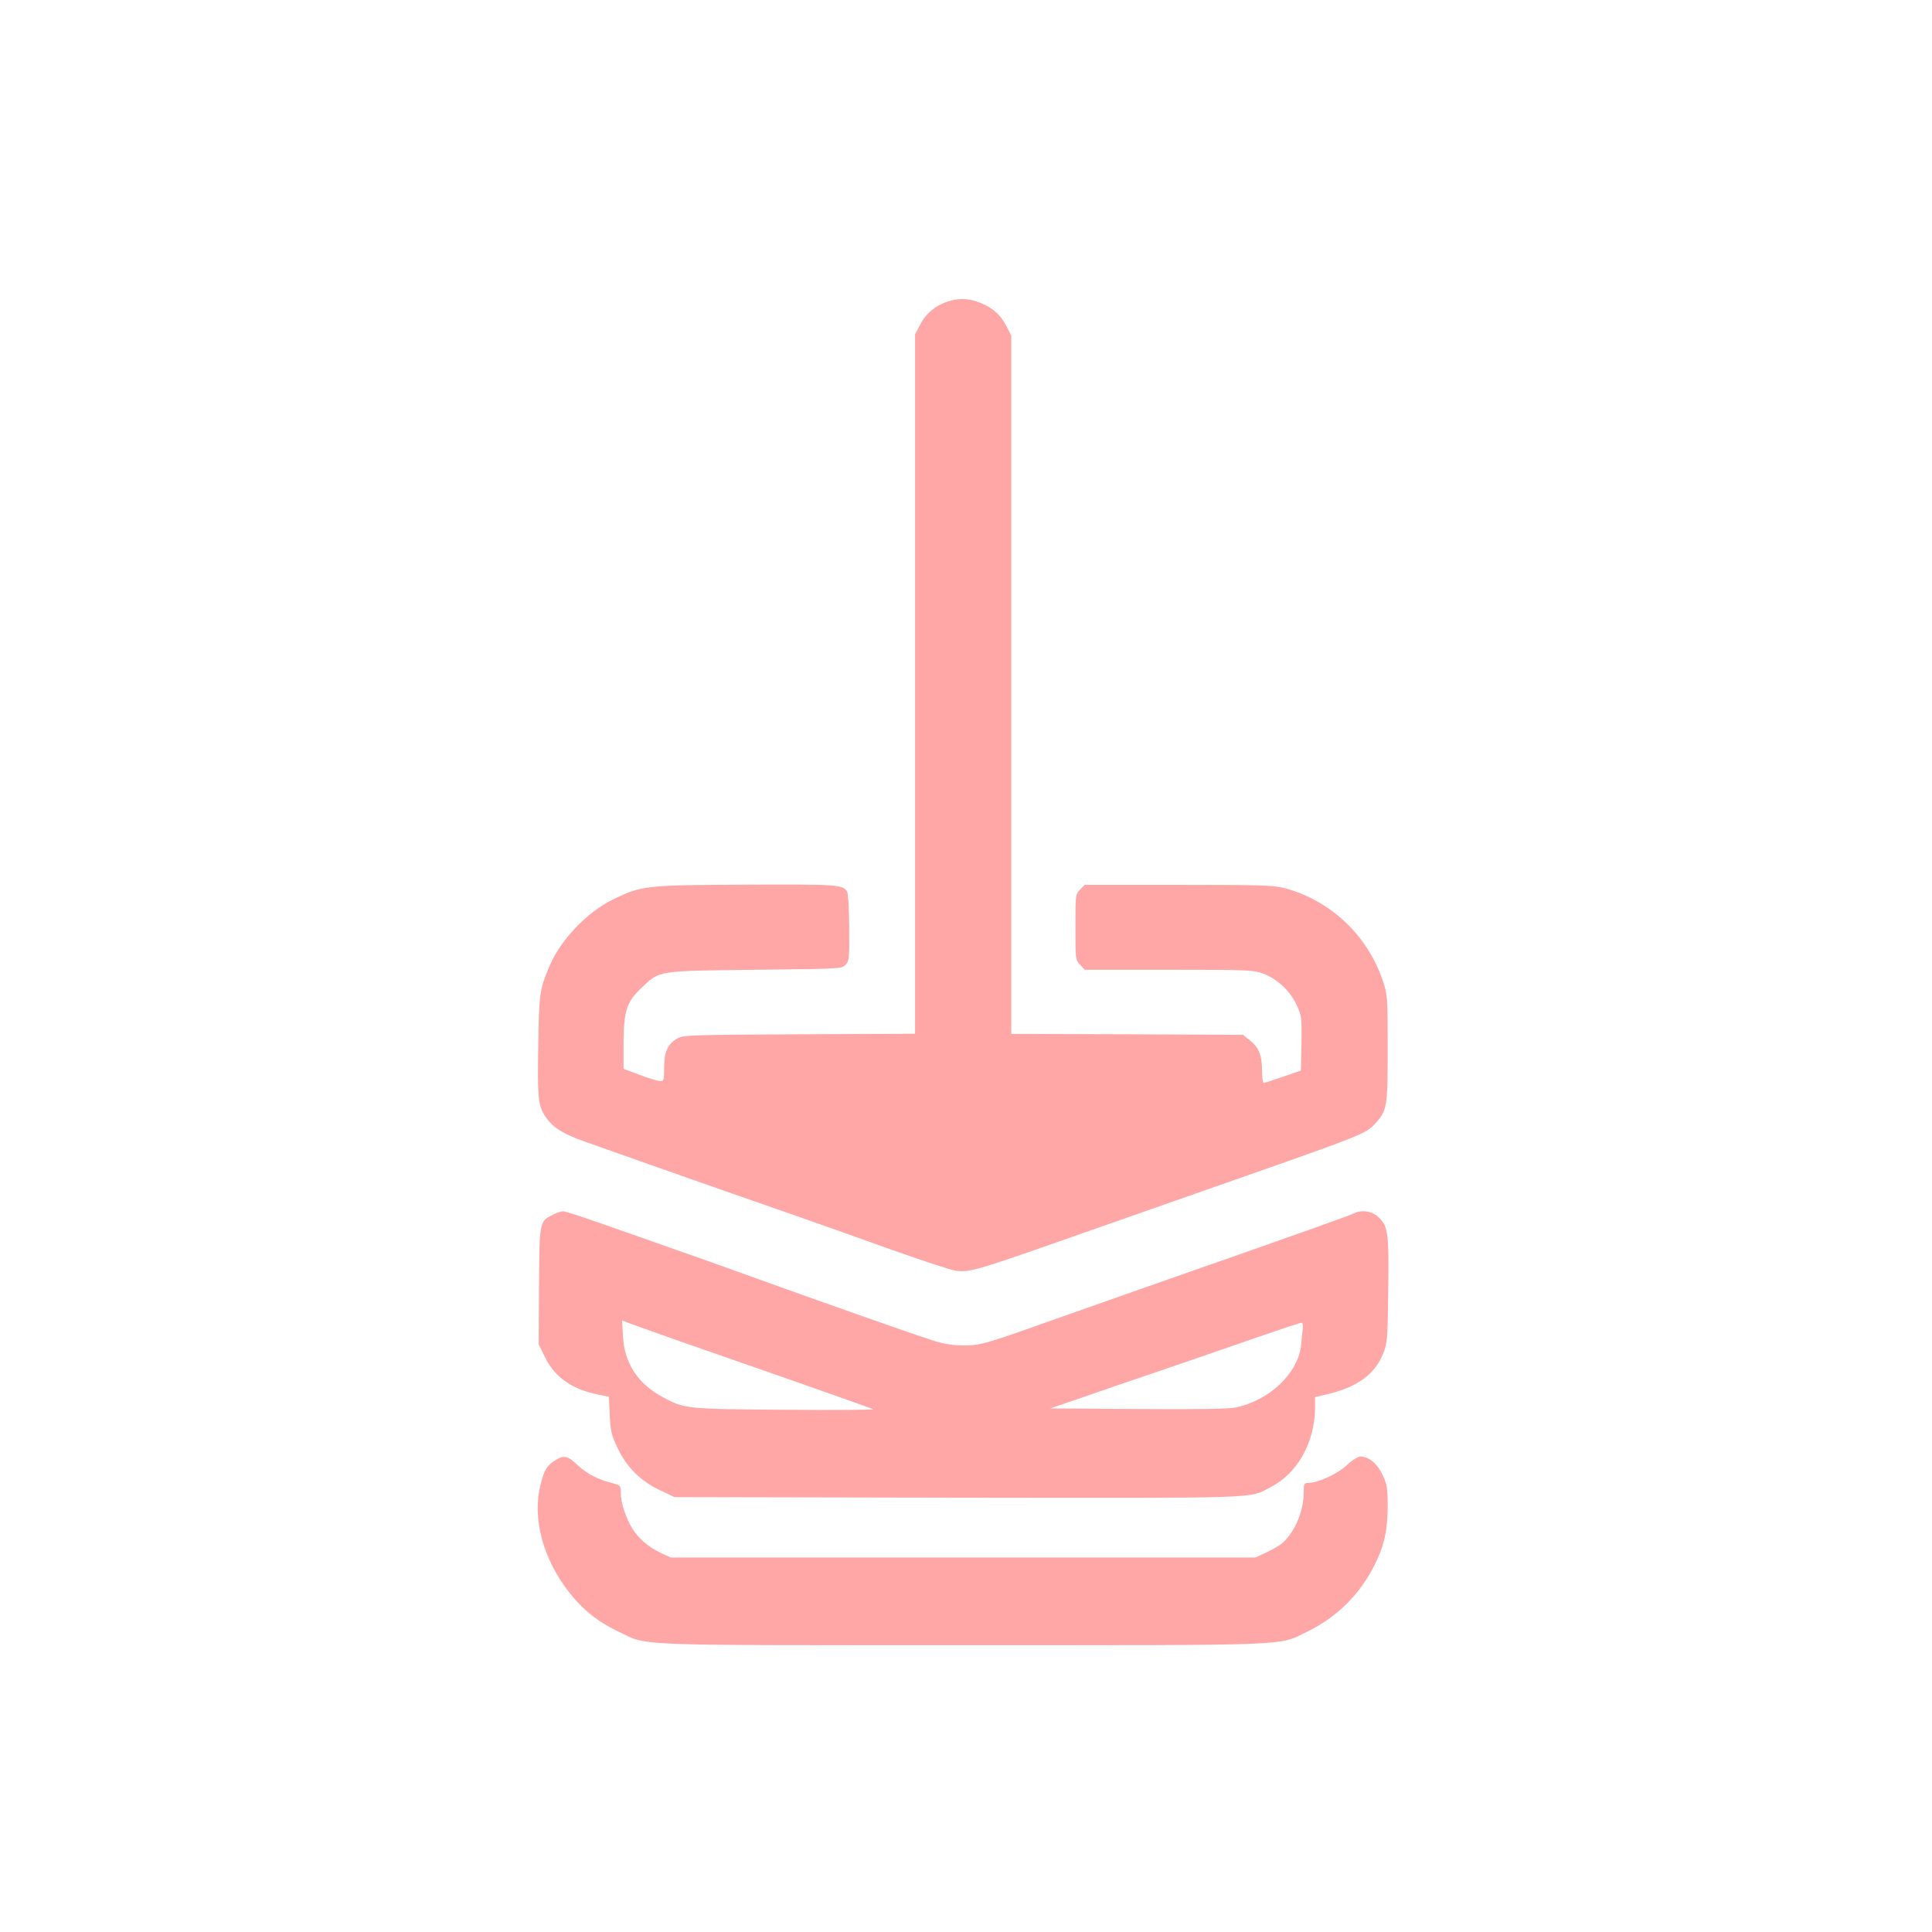
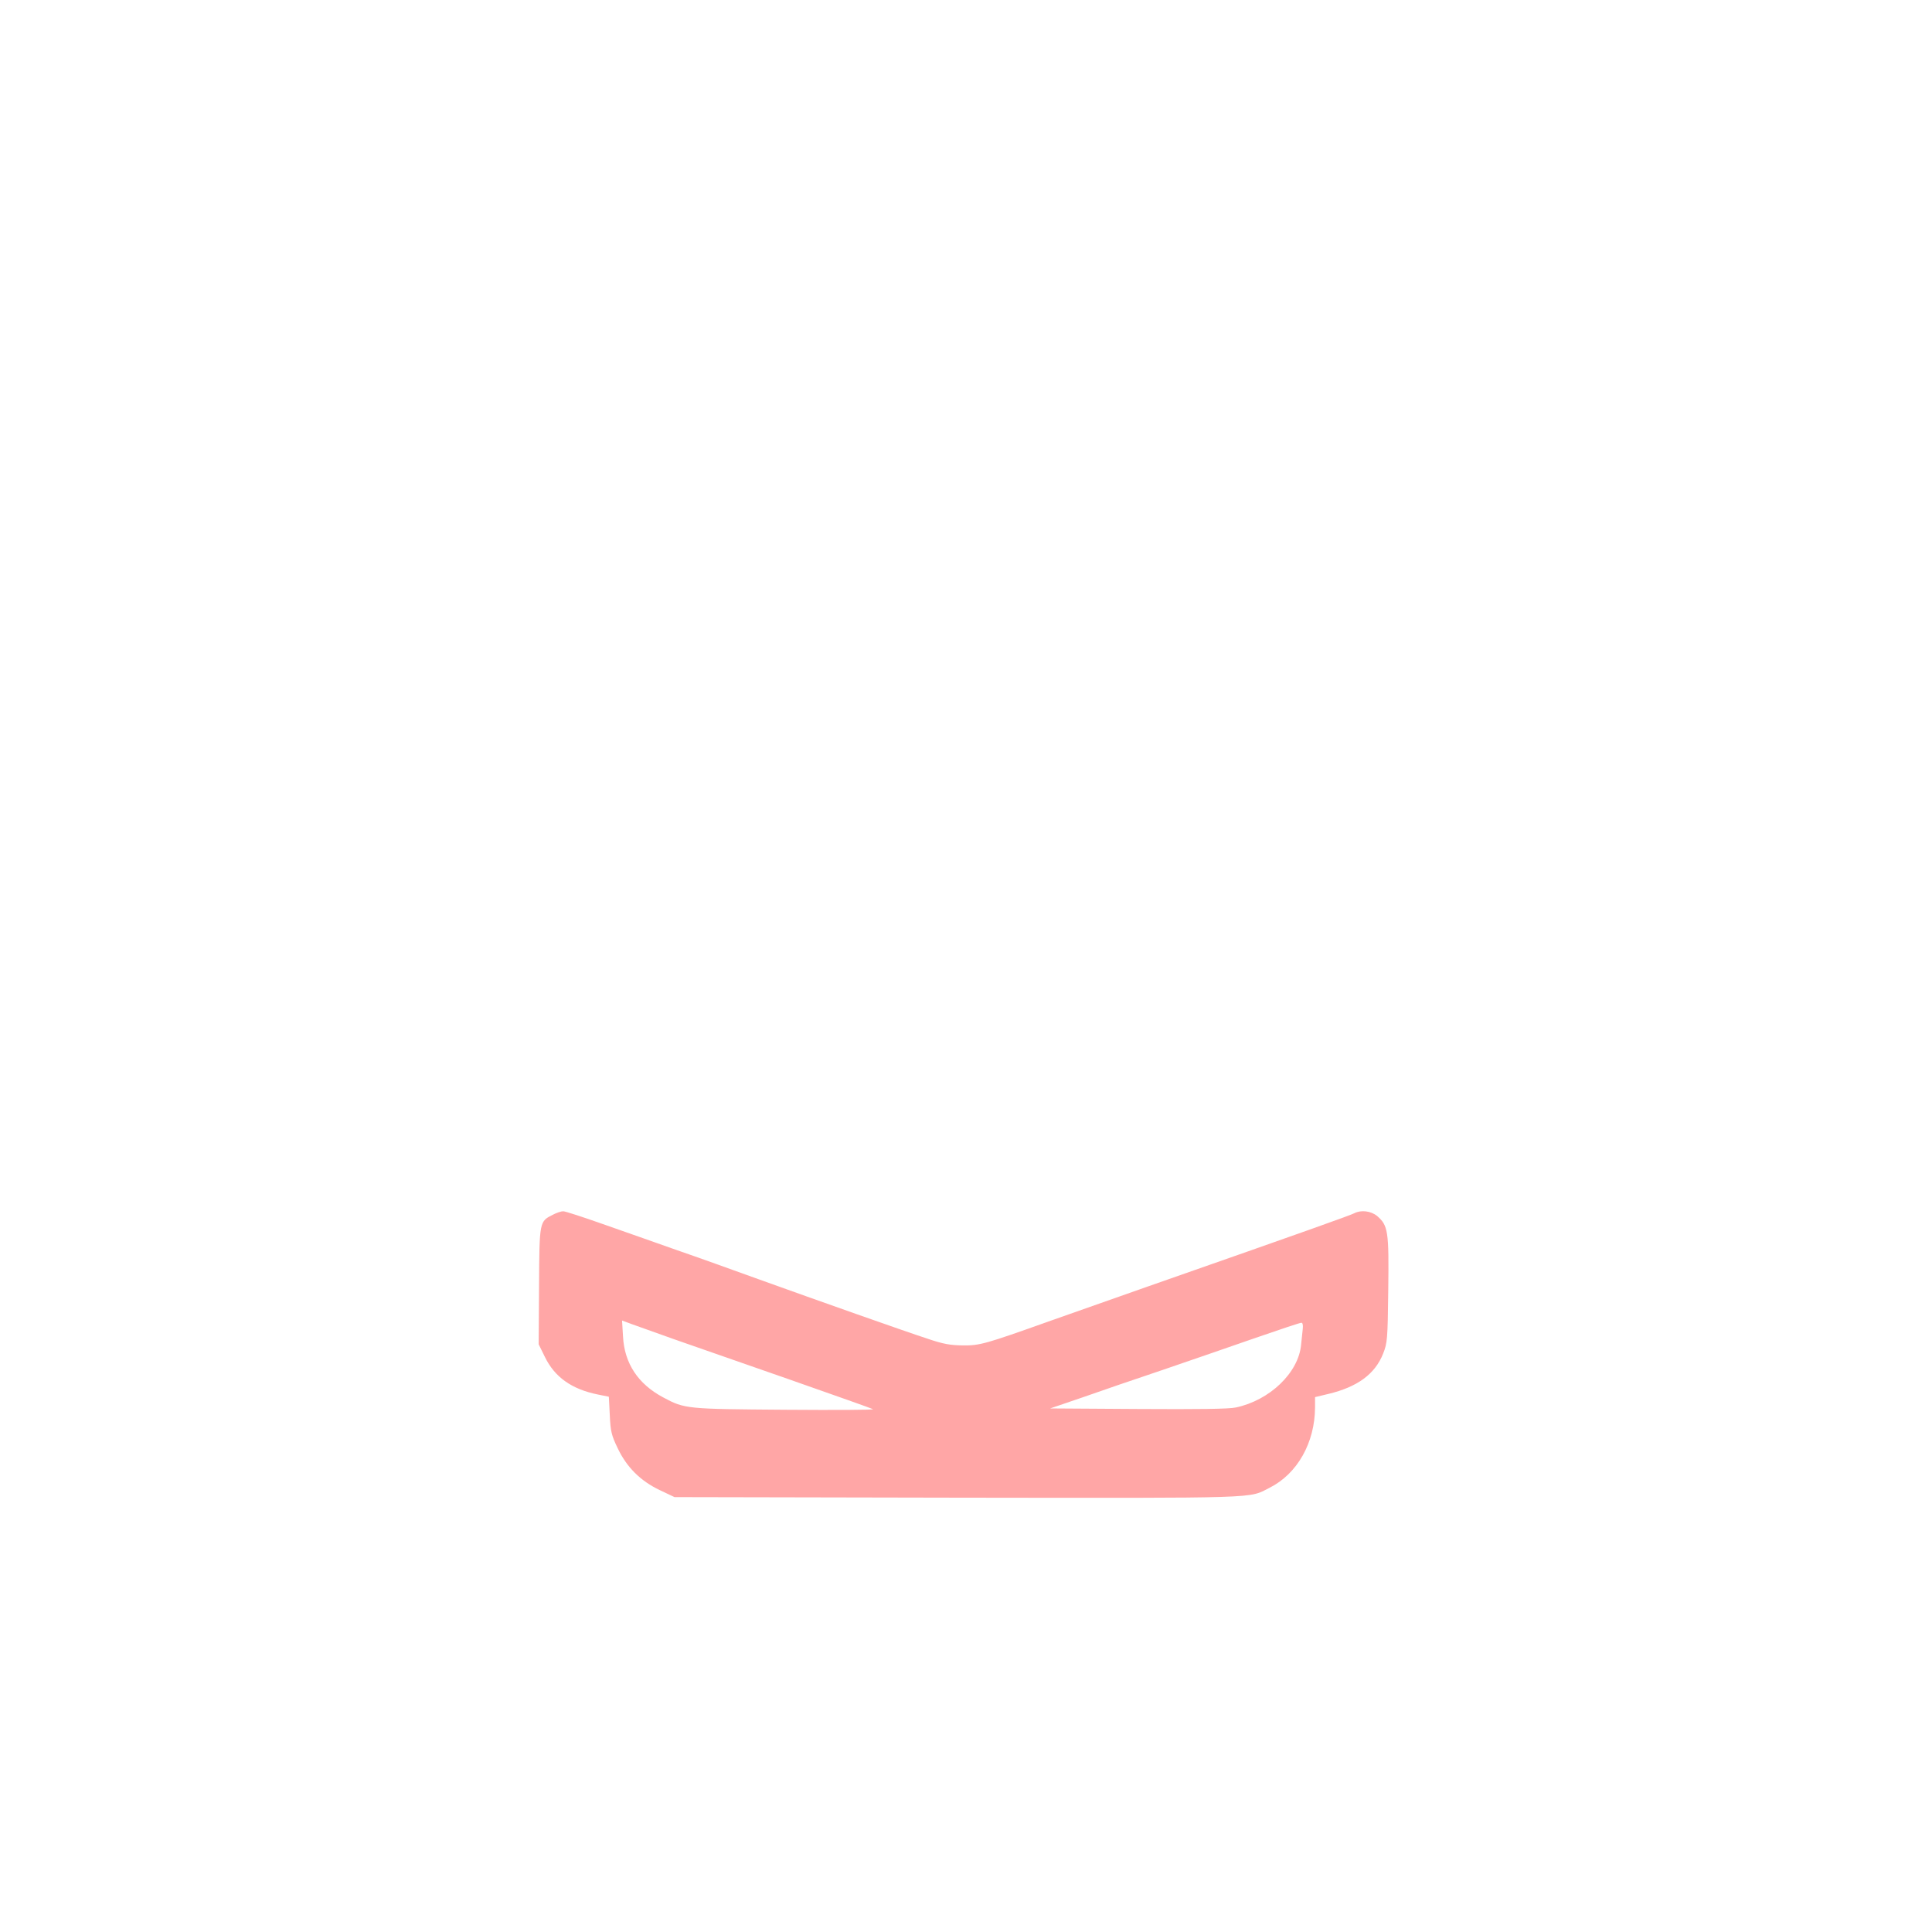
<svg xmlns="http://www.w3.org/2000/svg" version="1.0" width="1024pt" height="1024pt" viewBox="0 0 1024 1024" preserveAspectRatio="xMidYMid meet">
  <g transform="translate(0,1024) scale(0.1,-0.1)" fill="#ffa6a6" stroke="none">
-     <path d="M5037 8646 c-72 -20 -127 -63 -159 -125 l-28 -53 0 -1854 0 -1853 -612 -3 c-568 -3 -615 -4 -646 -21 -52 -29 -72 -70 -72 -154 0 -69 -1 -73 -22 -73 -13 1 -61 15 -108 33 l-85 32 0 140 c1 168 17 216 96 290 98 92 81 89 601 95 451 5 458 5 479 26 20 21 21 30 20 200 -1 115 -6 183 -13 192 -28 33 -50 35 -529 33 -540 -2 -559 -4 -715 -81 -132 -65 -271 -210 -329 -345 -55 -129 -58 -146 -62 -426 -5 -281 -1 -320 39 -379 39 -57 90 -89 208 -131 165 -59 606 -214 735 -259 251 -87 559 -195 860 -303 176 -63 343 -118 370 -122 71 -9 110 2 480 131 182 64 593 208 915 321 763 267 778 273 828 327 64 70 67 86 67 401 0 278 -1 281 -27 360 -82 241 -280 426 -525 489 -51 14 -138 16 -557 16 l-497 0 -24 -25 c-25 -24 -25 -27 -25 -198 0 -171 0 -175 25 -201 l24 -26 445 0 c431 0 447 -1 503 -21 75 -29 143 -93 177 -169 25 -56 26 -65 24 -202 l-3 -142 -95 -33 c-52 -18 -98 -33 -102 -33 -5 0 -8 28 -9 63 0 83 -16 124 -62 161 l-39 31 -614 3 -614 2 0 1851 0 1850 -24 47 c-30 59 -68 95 -126 121 -63 28 -116 33 -173 17z" />
    <path d="M2931 3802 c-72 -36 -72 -33 -74 -378 l-2 -309 33 -67 c52 -107 142 -171 280 -199 l59 -12 5 -98 c4 -86 9 -106 41 -173 48 -102 121 -175 224 -224 l78 -37 1500 -3 c1636 -2 1540 -5 1655 53 146 74 239 238 240 425 l0 55 71 17 c154 37 247 105 290 214 22 56 24 73 27 338 4 311 -1 341 -59 391 -33 27 -85 33 -120 15 -18 -10 -250 -93 -1099 -390 -201 -71 -437 -154 -525 -185 -331 -118 -362 -127 -452 -126 -66 1 -103 7 -185 35 -123 40 -584 203 -898 316 -124 45 -319 115 -435 155 -115 41 -293 103 -395 139 -102 36 -194 66 -205 66 -11 0 -35 -8 -54 -18z m644 -661 c94 -33 366 -128 605 -211 239 -84 441 -155 447 -159 7 -4 -202 -5 -465 -3 -523 4 -532 4 -646 65 -134 71 -207 181 -214 325 l-5 83 54 -20 c30 -11 131 -47 224 -80z m3330 57 c-2 -18 -6 -57 -9 -86 -14 -148 -166 -294 -346 -332 -38 -8 -195 -10 -519 -8 l-465 3 170 58 c93 33 286 99 429 147 143 49 364 125 490 169 127 44 235 80 242 80 7 1 10 -11 8 -31z" />
-     <path d="M2943 2500 c-42 -25 -59 -52 -77 -125 -47 -180 11 -399 154 -579 71 -90 152 -154 262 -206 154 -74 43 -70 1816 -70 1778 0 1674 -4 1827 70 160 78 280 196 360 354 52 104 69 183 70 311 0 99 -3 116 -27 167 -28 61 -73 98 -117 98 -14 0 -44 -19 -75 -48 -52 -47 -152 -92 -203 -92 -21 0 -23 -5 -23 -48 0 -100 -44 -206 -111 -269 -13 -12 -51 -34 -84 -50 l-60 -28 -1550 0 -1550 0 -48 22 c-68 32 -120 75 -155 131 -35 54 -62 139 -62 193 0 35 -2 37 -44 48 -77 19 -135 49 -185 96 -53 50 -71 54 -118 25z" />
  </g>
</svg>